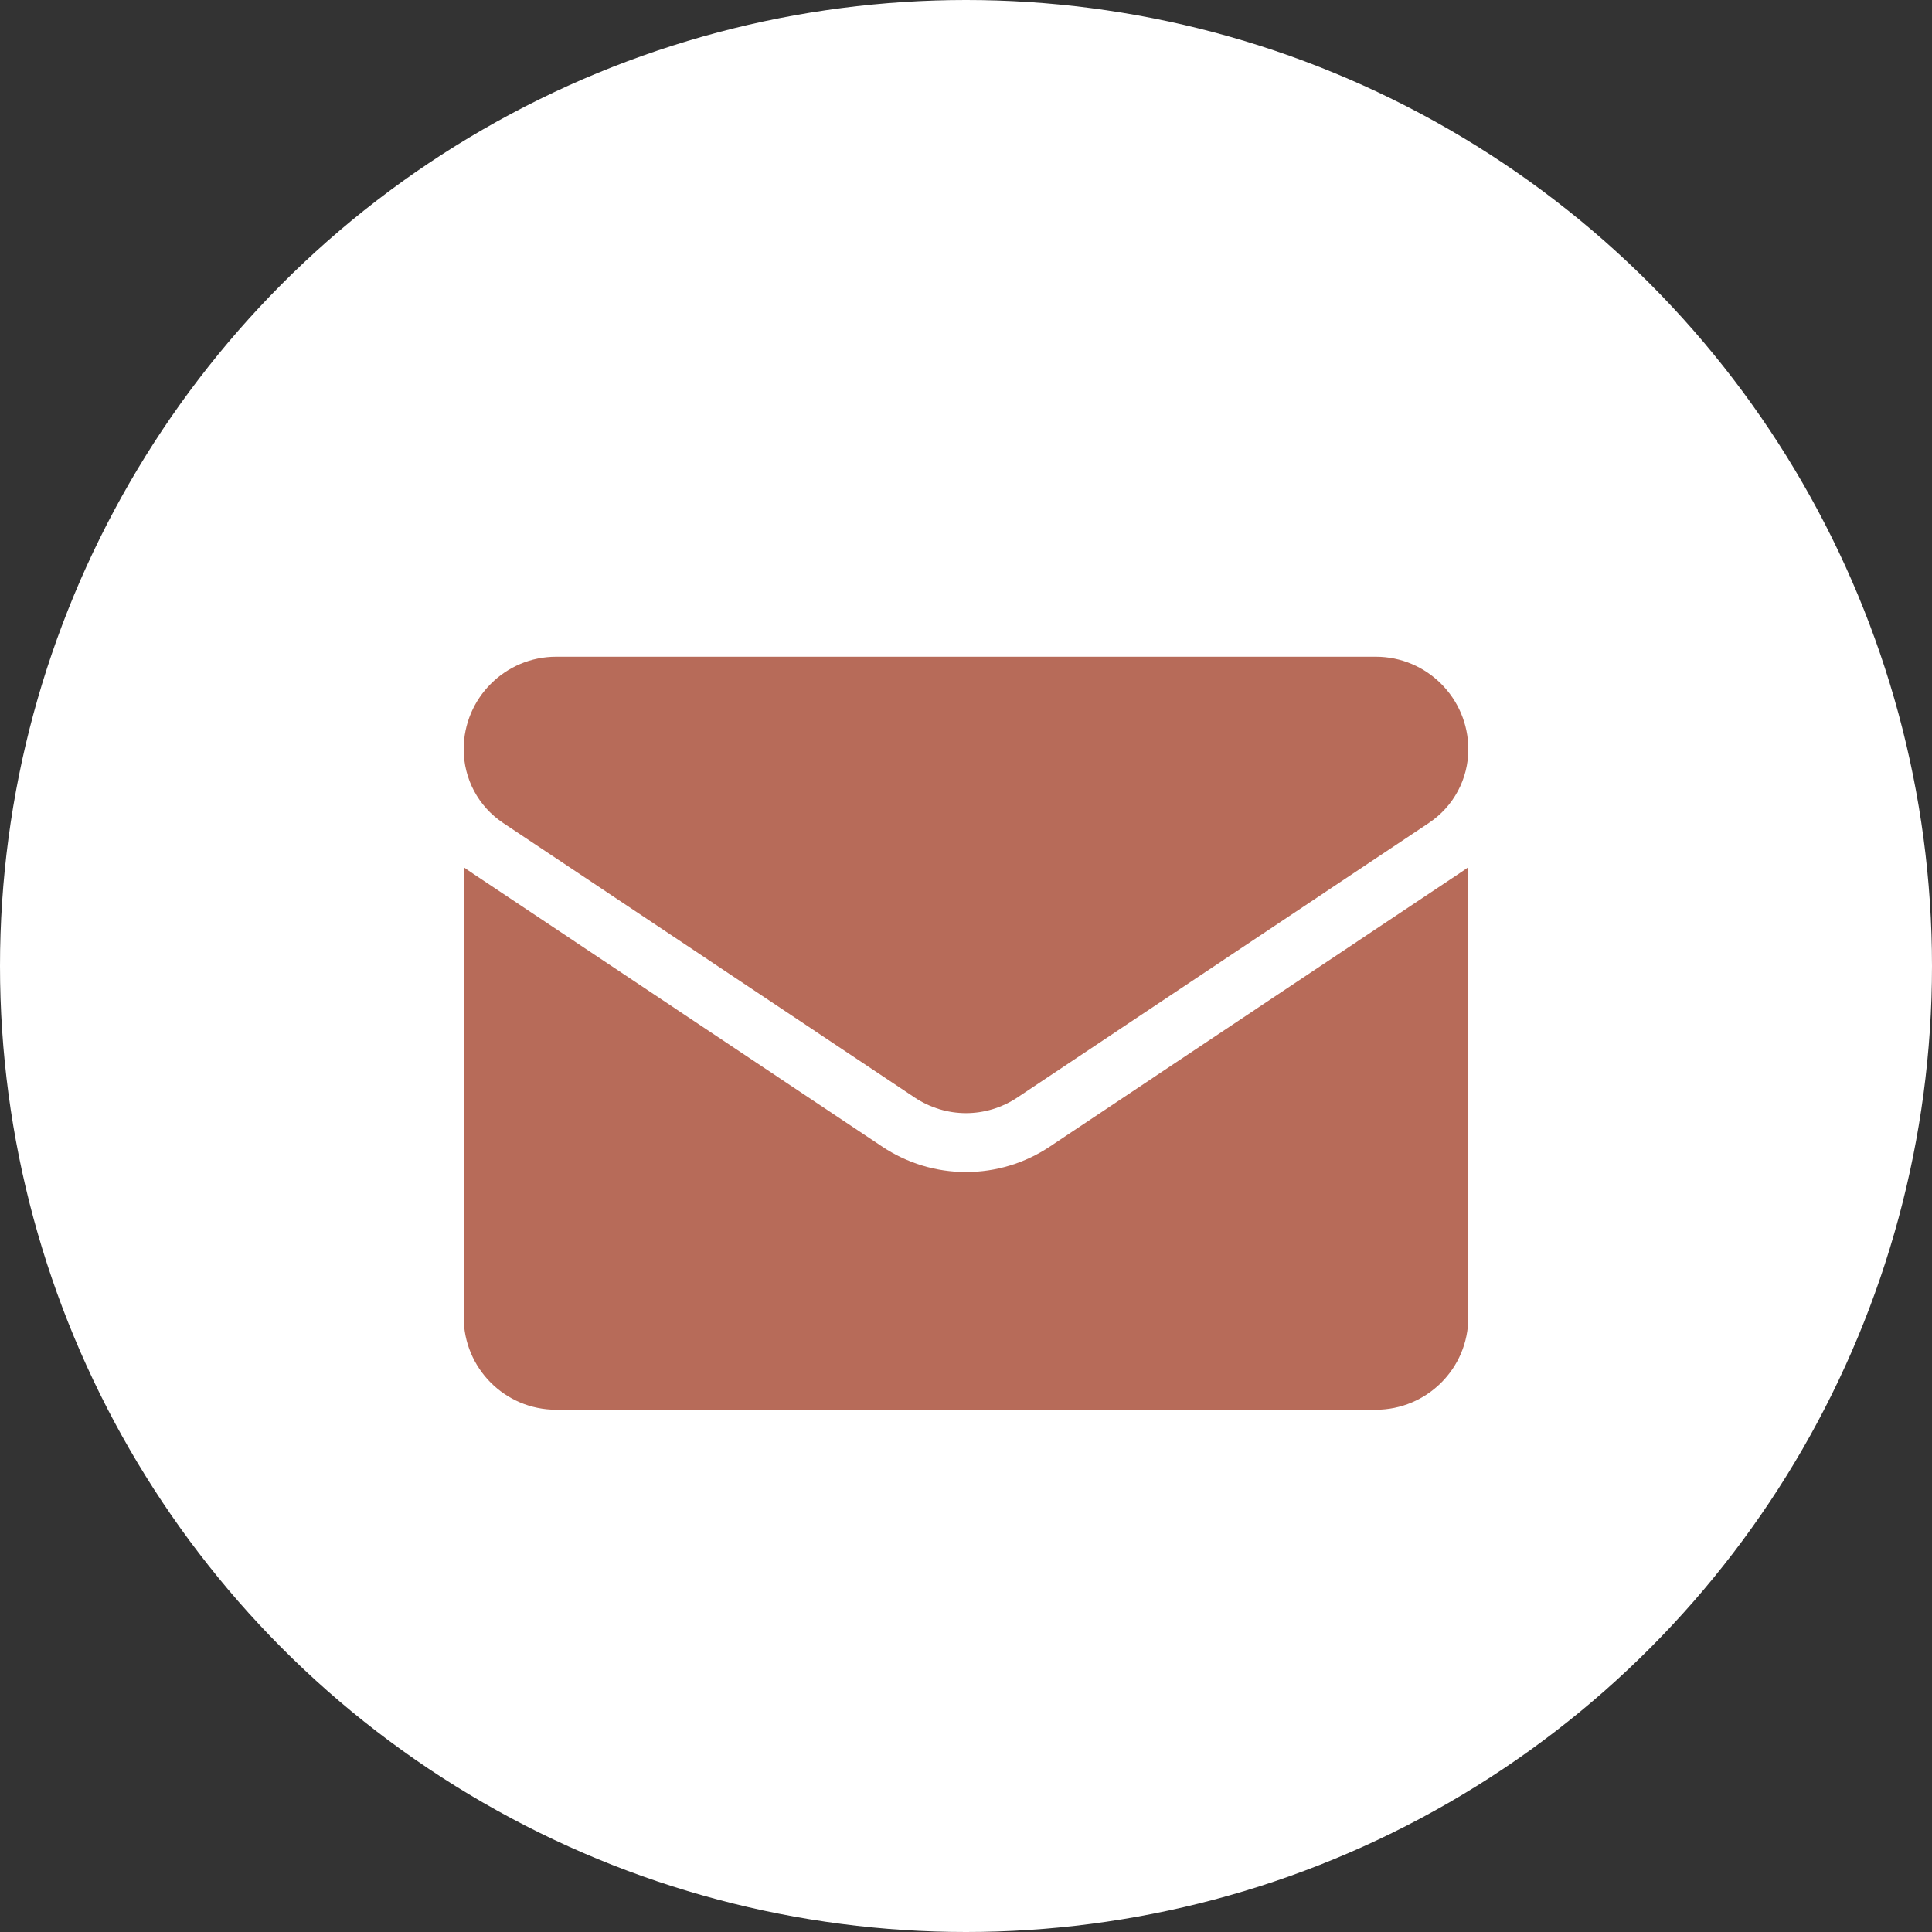
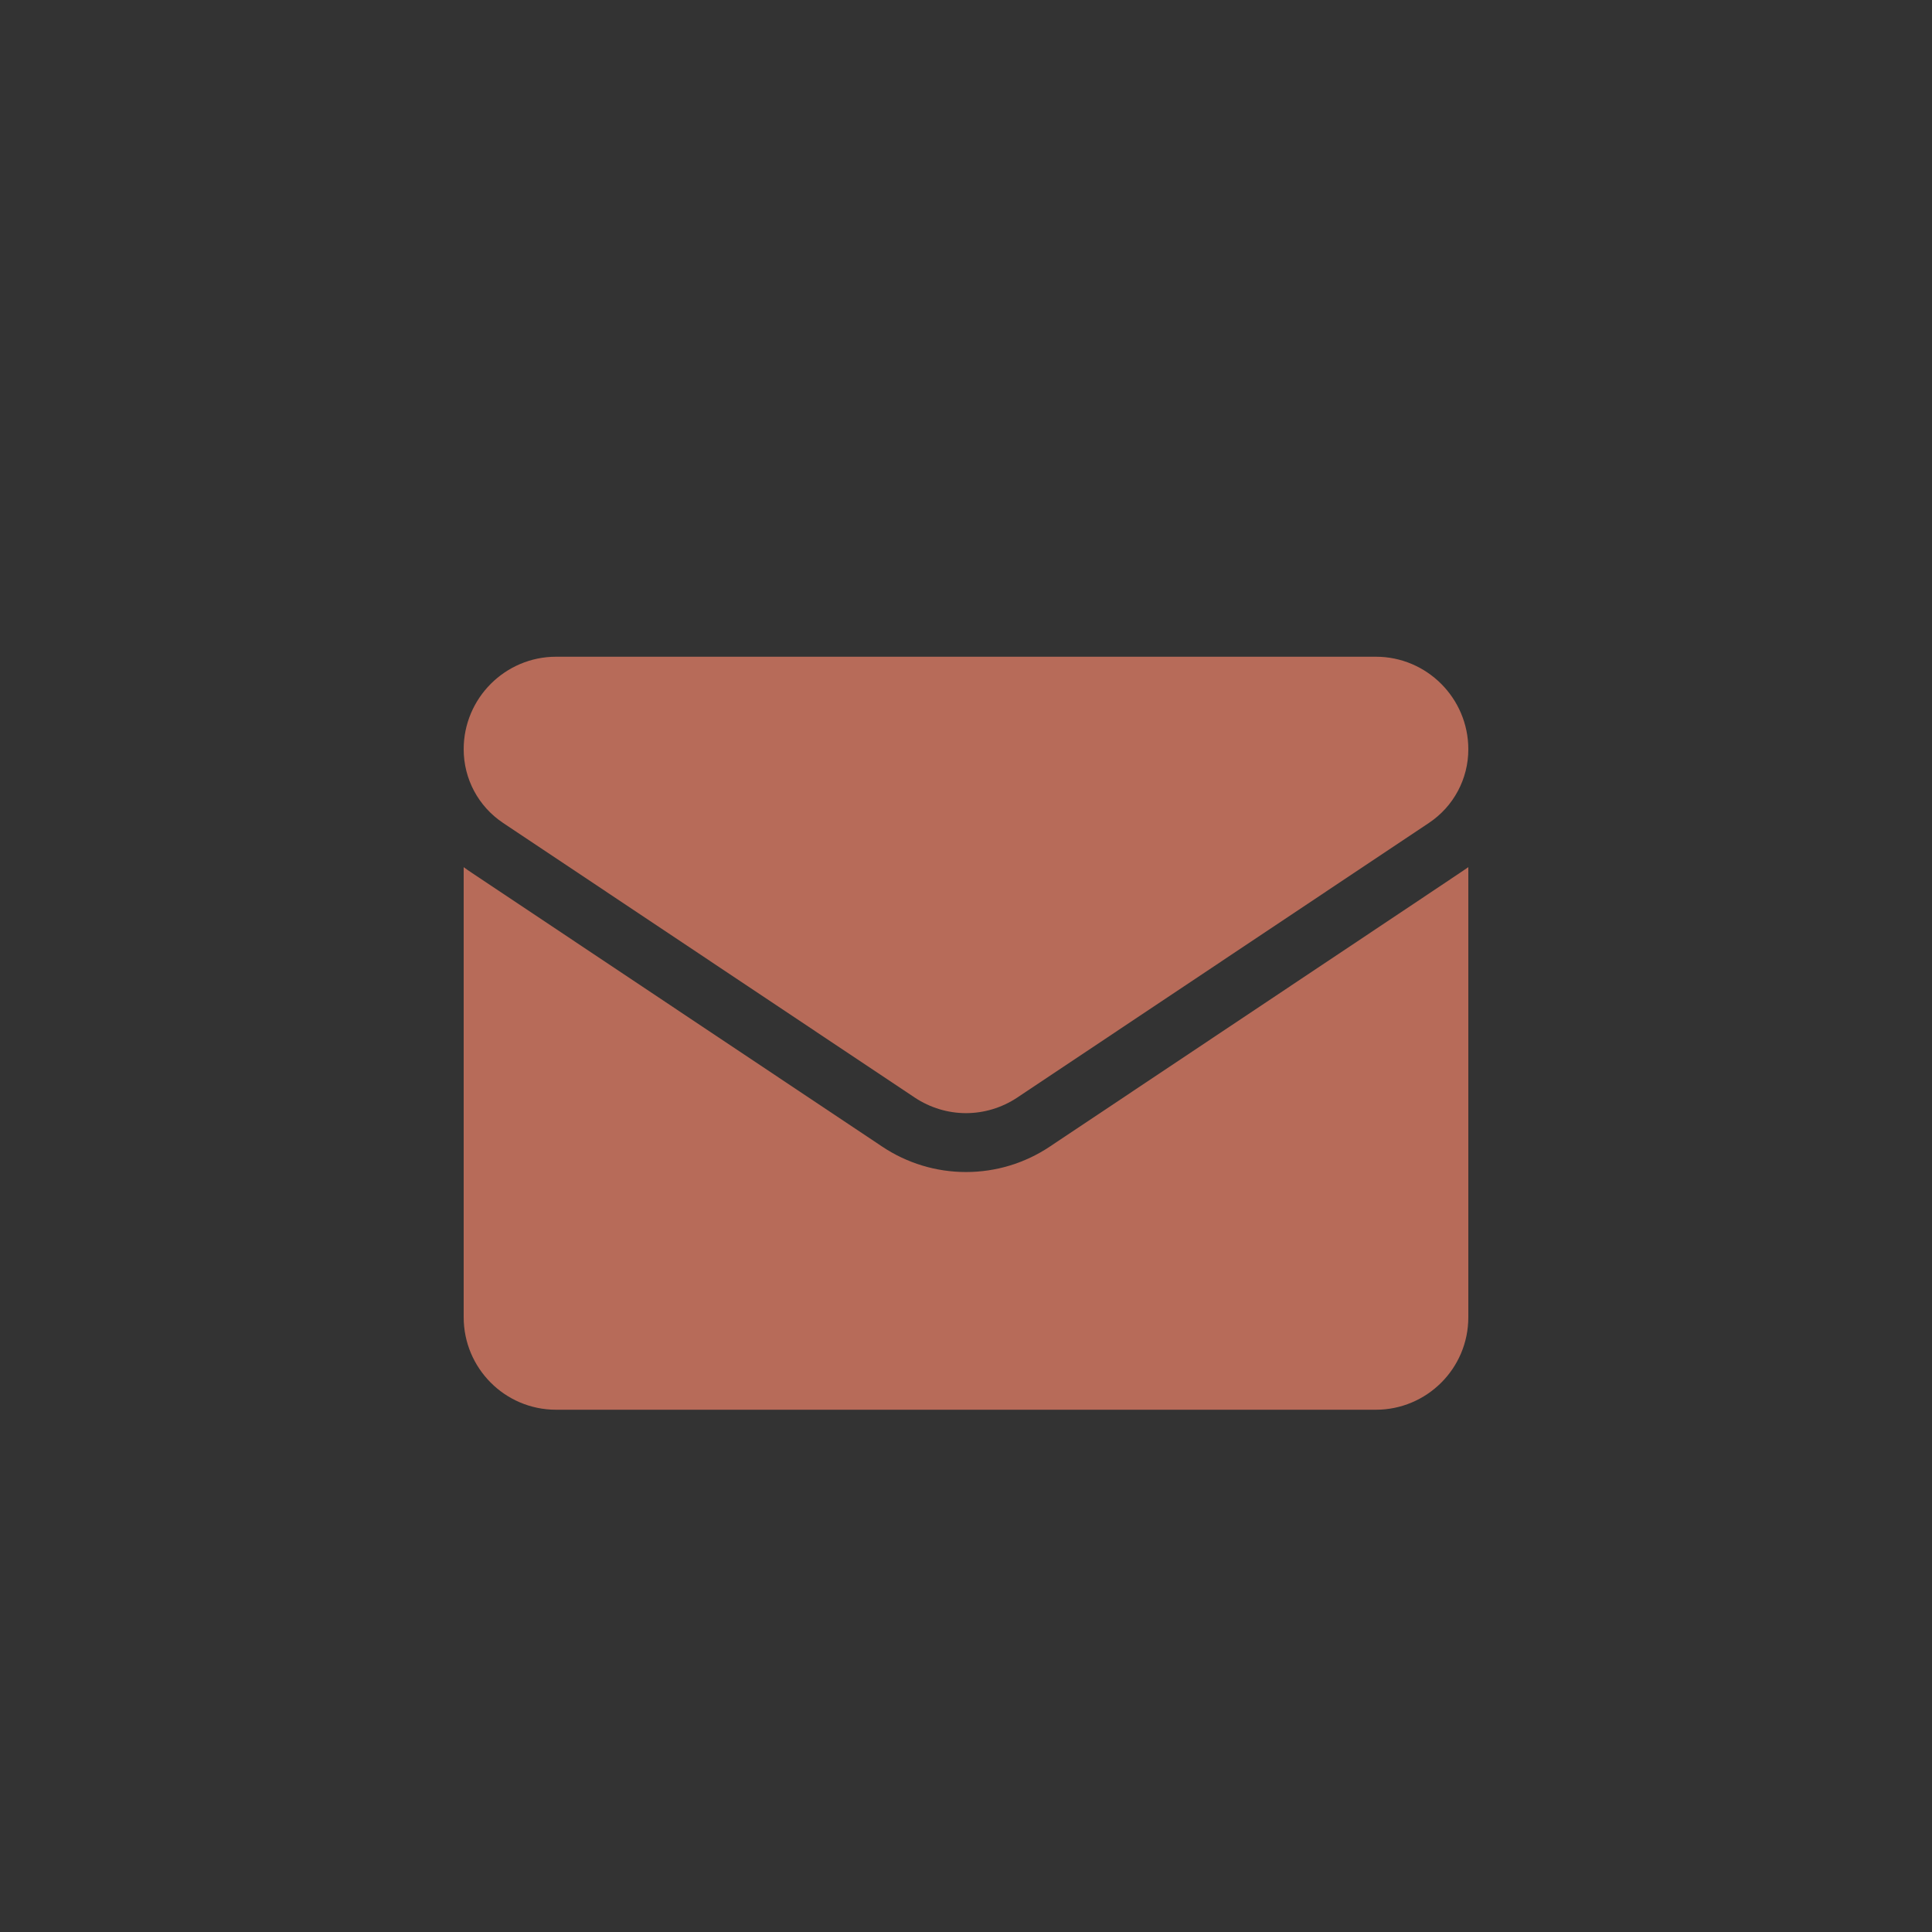
<svg xmlns="http://www.w3.org/2000/svg" width="25" height="25" viewBox="0 0 25 25" fill="none">
  <rect x="0" y="0" width="25" height="25" fill="#333333" stroke="none" />
-   <circle cx="12.5" cy="12.5" r="12.5" fill="white" />
-   <path d="M11.414 14.836C11.737 15.052 12.113 15.166 12.5 15.166C12.887 15.166 13.263 15.052 13.586 14.836L18.913 11.282C18.943 11.262 18.972 11.242 19 11.221V17.045C19 17.712 18.459 18.242 17.803 18.242H7.197C6.53 18.242 6 17.701 6 17.045V11.221C6.028 11.242 6.057 11.262 6.087 11.282L11.414 14.836Z" fill="#B76B59" />
+   <path d="M11.414 14.836C11.737 15.052 12.113 15.166 12.5 15.166C12.887 15.166 13.263 15.052 13.586 14.836C18.943 11.262 18.972 11.242 19 11.221V17.045C19 17.712 18.459 18.242 17.803 18.242H7.197C6.53 18.242 6 17.701 6 17.045V11.221C6.028 11.242 6.057 11.262 6.087 11.282L11.414 14.836Z" fill="#B76B59" />
  <path d="M18.491 10.648L13.164 14.202C12.962 14.336 12.731 14.404 12.5 14.404C12.269 14.404 12.038 14.336 11.836 14.202L6.509 10.648C6.19 10.435 6 10.079 6 9.695C6 9.035 6.537 8.498 7.196 8.498H17.804C18.463 8.498 19 9.035 19 9.696C19 10.079 18.81 10.435 18.491 10.648Z" fill="#B76B59" />
</svg>